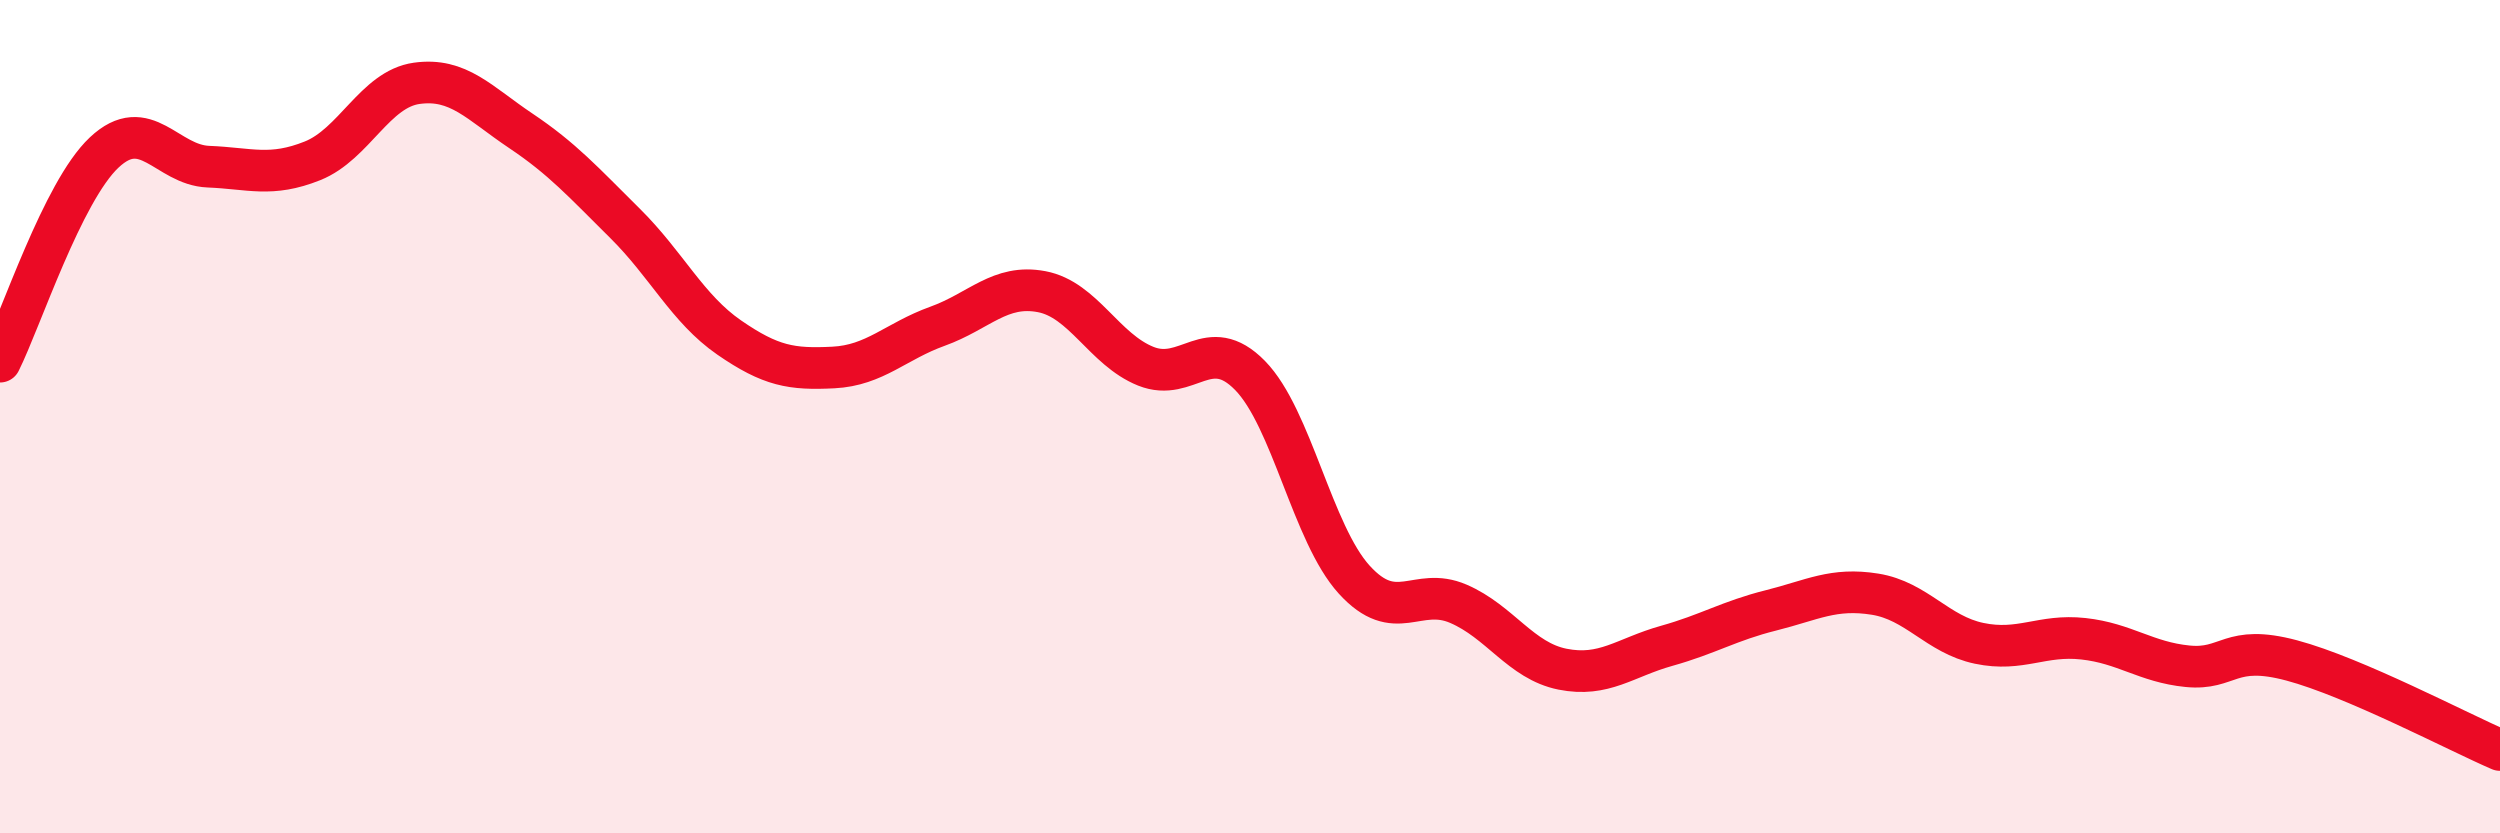
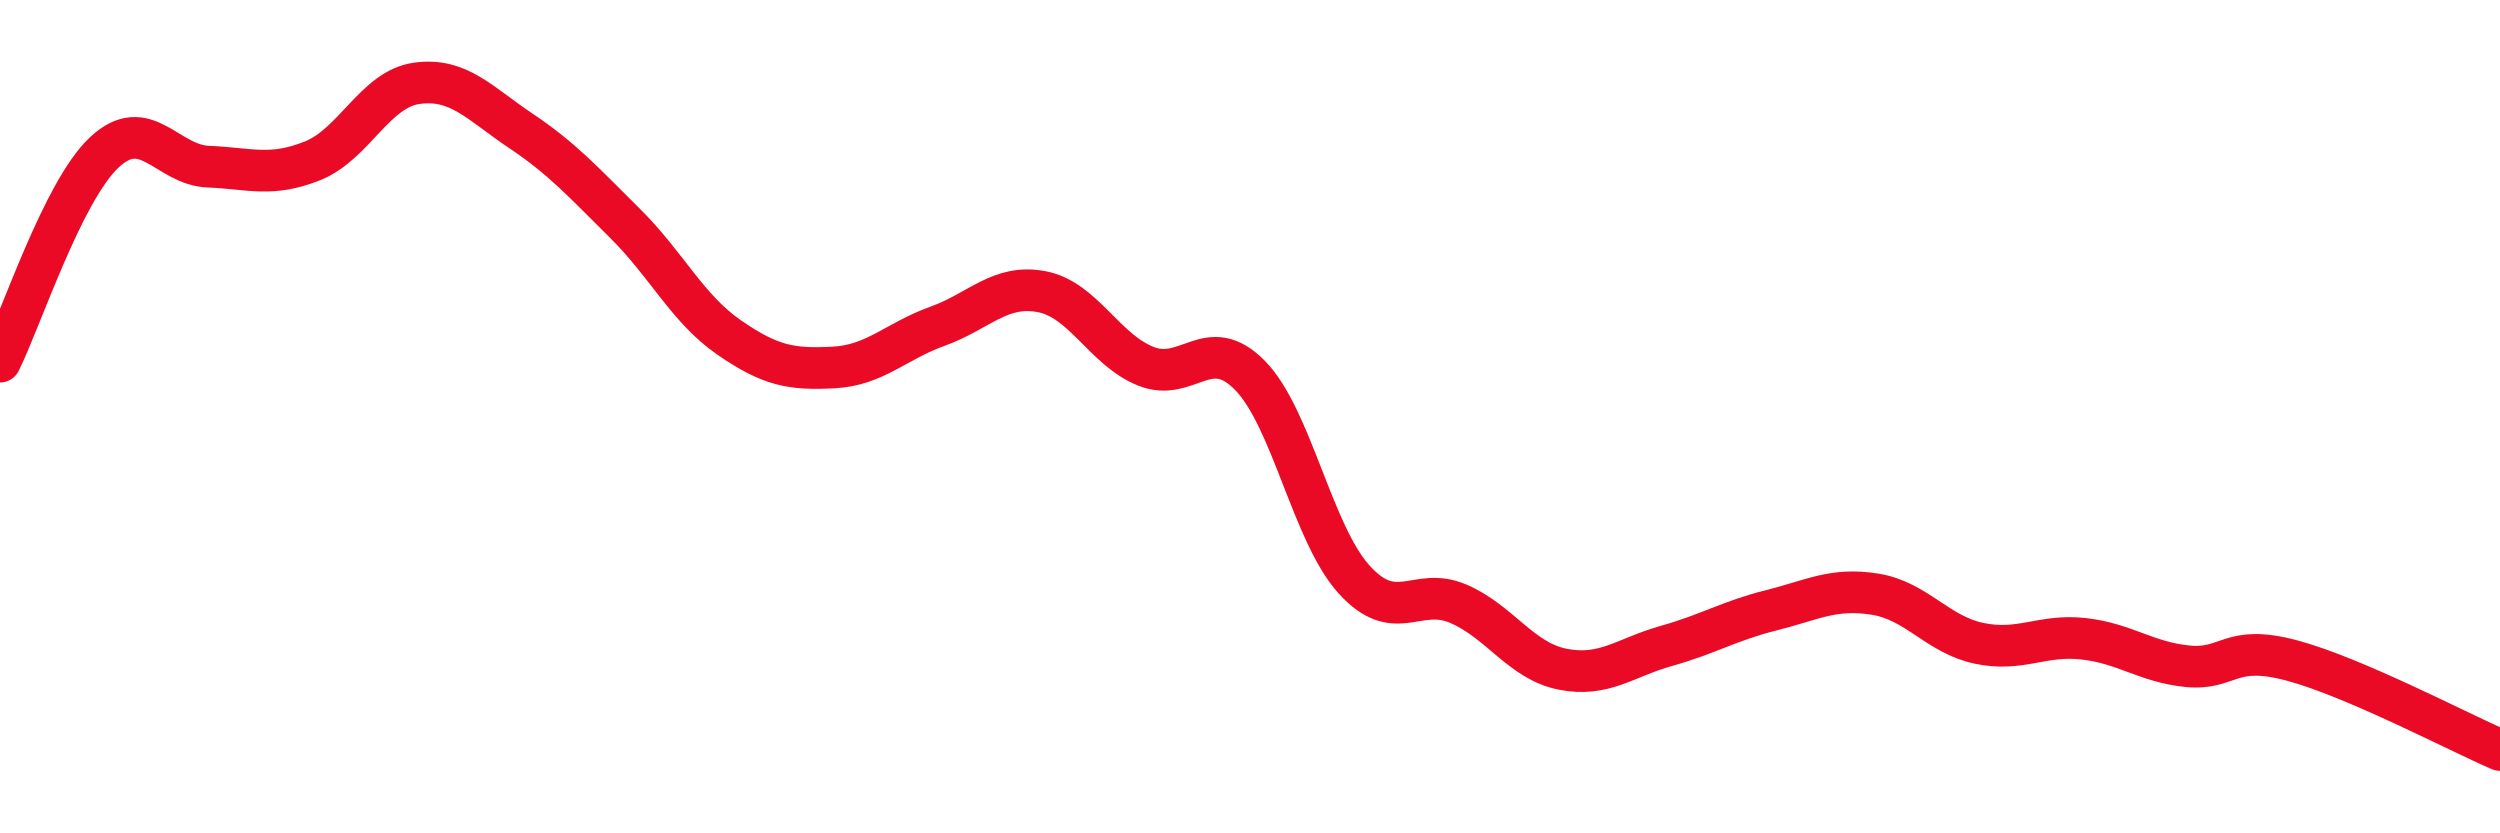
<svg xmlns="http://www.w3.org/2000/svg" width="60" height="20" viewBox="0 0 60 20">
-   <path d="M 0,8.68 C 0.5,7.68 1.5,4.6 2.5,3.66 C 3.5,2.72 4,3.96 5,4 C 6,4.04 6.5,4.26 7.5,3.86 C 8.5,3.46 9,2.14 10,2 C 11,1.86 11.5,2.47 12.5,3.14 C 13.5,3.81 14,4.37 15,5.36 C 16,6.35 16.5,7.41 17.5,8.1 C 18.5,8.79 19,8.87 20,8.82 C 21,8.77 21.5,8.19 22.5,7.83 C 23.5,7.47 24,6.81 25,7 C 26,7.19 26.5,8.39 27.5,8.79 C 28.5,9.19 29,7.99 30,9.01 C 31,10.03 31.5,12.81 32.5,13.91 C 33.5,15.01 34,14.06 35,14.49 C 36,14.92 36.5,15.86 37.5,16.06 C 38.5,16.26 39,15.78 40,15.5 C 41,15.22 41.5,14.9 42.5,14.65 C 43.5,14.4 44,14.1 45,14.26 C 46,14.42 46.5,15.23 47.5,15.44 C 48.5,15.65 49,15.22 50,15.33 C 51,15.44 51.5,15.89 52.5,15.99 C 53.5,16.09 53.5,15.45 55,15.85 C 56.5,16.25 59,17.57 60,18L60 20L0 20Z" fill="#EB0A25" opacity="0.1" stroke-linecap="round" stroke-linejoin="round" />
  <path d="M 0,8.68 C 0.5,7.68 1.5,4.6 2.5,3.66 C 3.5,2.72 4,3.96 5,4 C 6,4.04 6.5,4.26 7.5,3.86 C 8.5,3.46 9,2.14 10,2 C 11,1.86 11.5,2.47 12.5,3.14 C 13.5,3.81 14,4.37 15,5.36 C 16,6.35 16.5,7.41 17.5,8.1 C 18.5,8.79 19,8.87 20,8.82 C 21,8.77 21.5,8.19 22.5,7.83 C 23.5,7.47 24,6.81 25,7 C 26,7.19 26.5,8.39 27.5,8.79 C 28.5,9.19 29,7.99 30,9.01 C 31,10.03 31.5,12.81 32.5,13.91 C 33.5,15.01 34,14.06 35,14.49 C 36,14.92 36.5,15.86 37.5,16.06 C 38.5,16.26 39,15.78 40,15.5 C 41,15.22 41.5,14.9 42.5,14.65 C 43.5,14.4 44,14.1 45,14.26 C 46,14.42 46.5,15.23 47.5,15.44 C 48.5,15.65 49,15.22 50,15.33 C 51,15.44 51.5,15.89 52.5,15.99 C 53.5,16.09 53.5,15.45 55,15.85 C 56.5,16.25 59,17.57 60,18" stroke="#EB0A25" stroke-width="1" fill="none" stroke-linecap="round" stroke-linejoin="round" />
</svg>